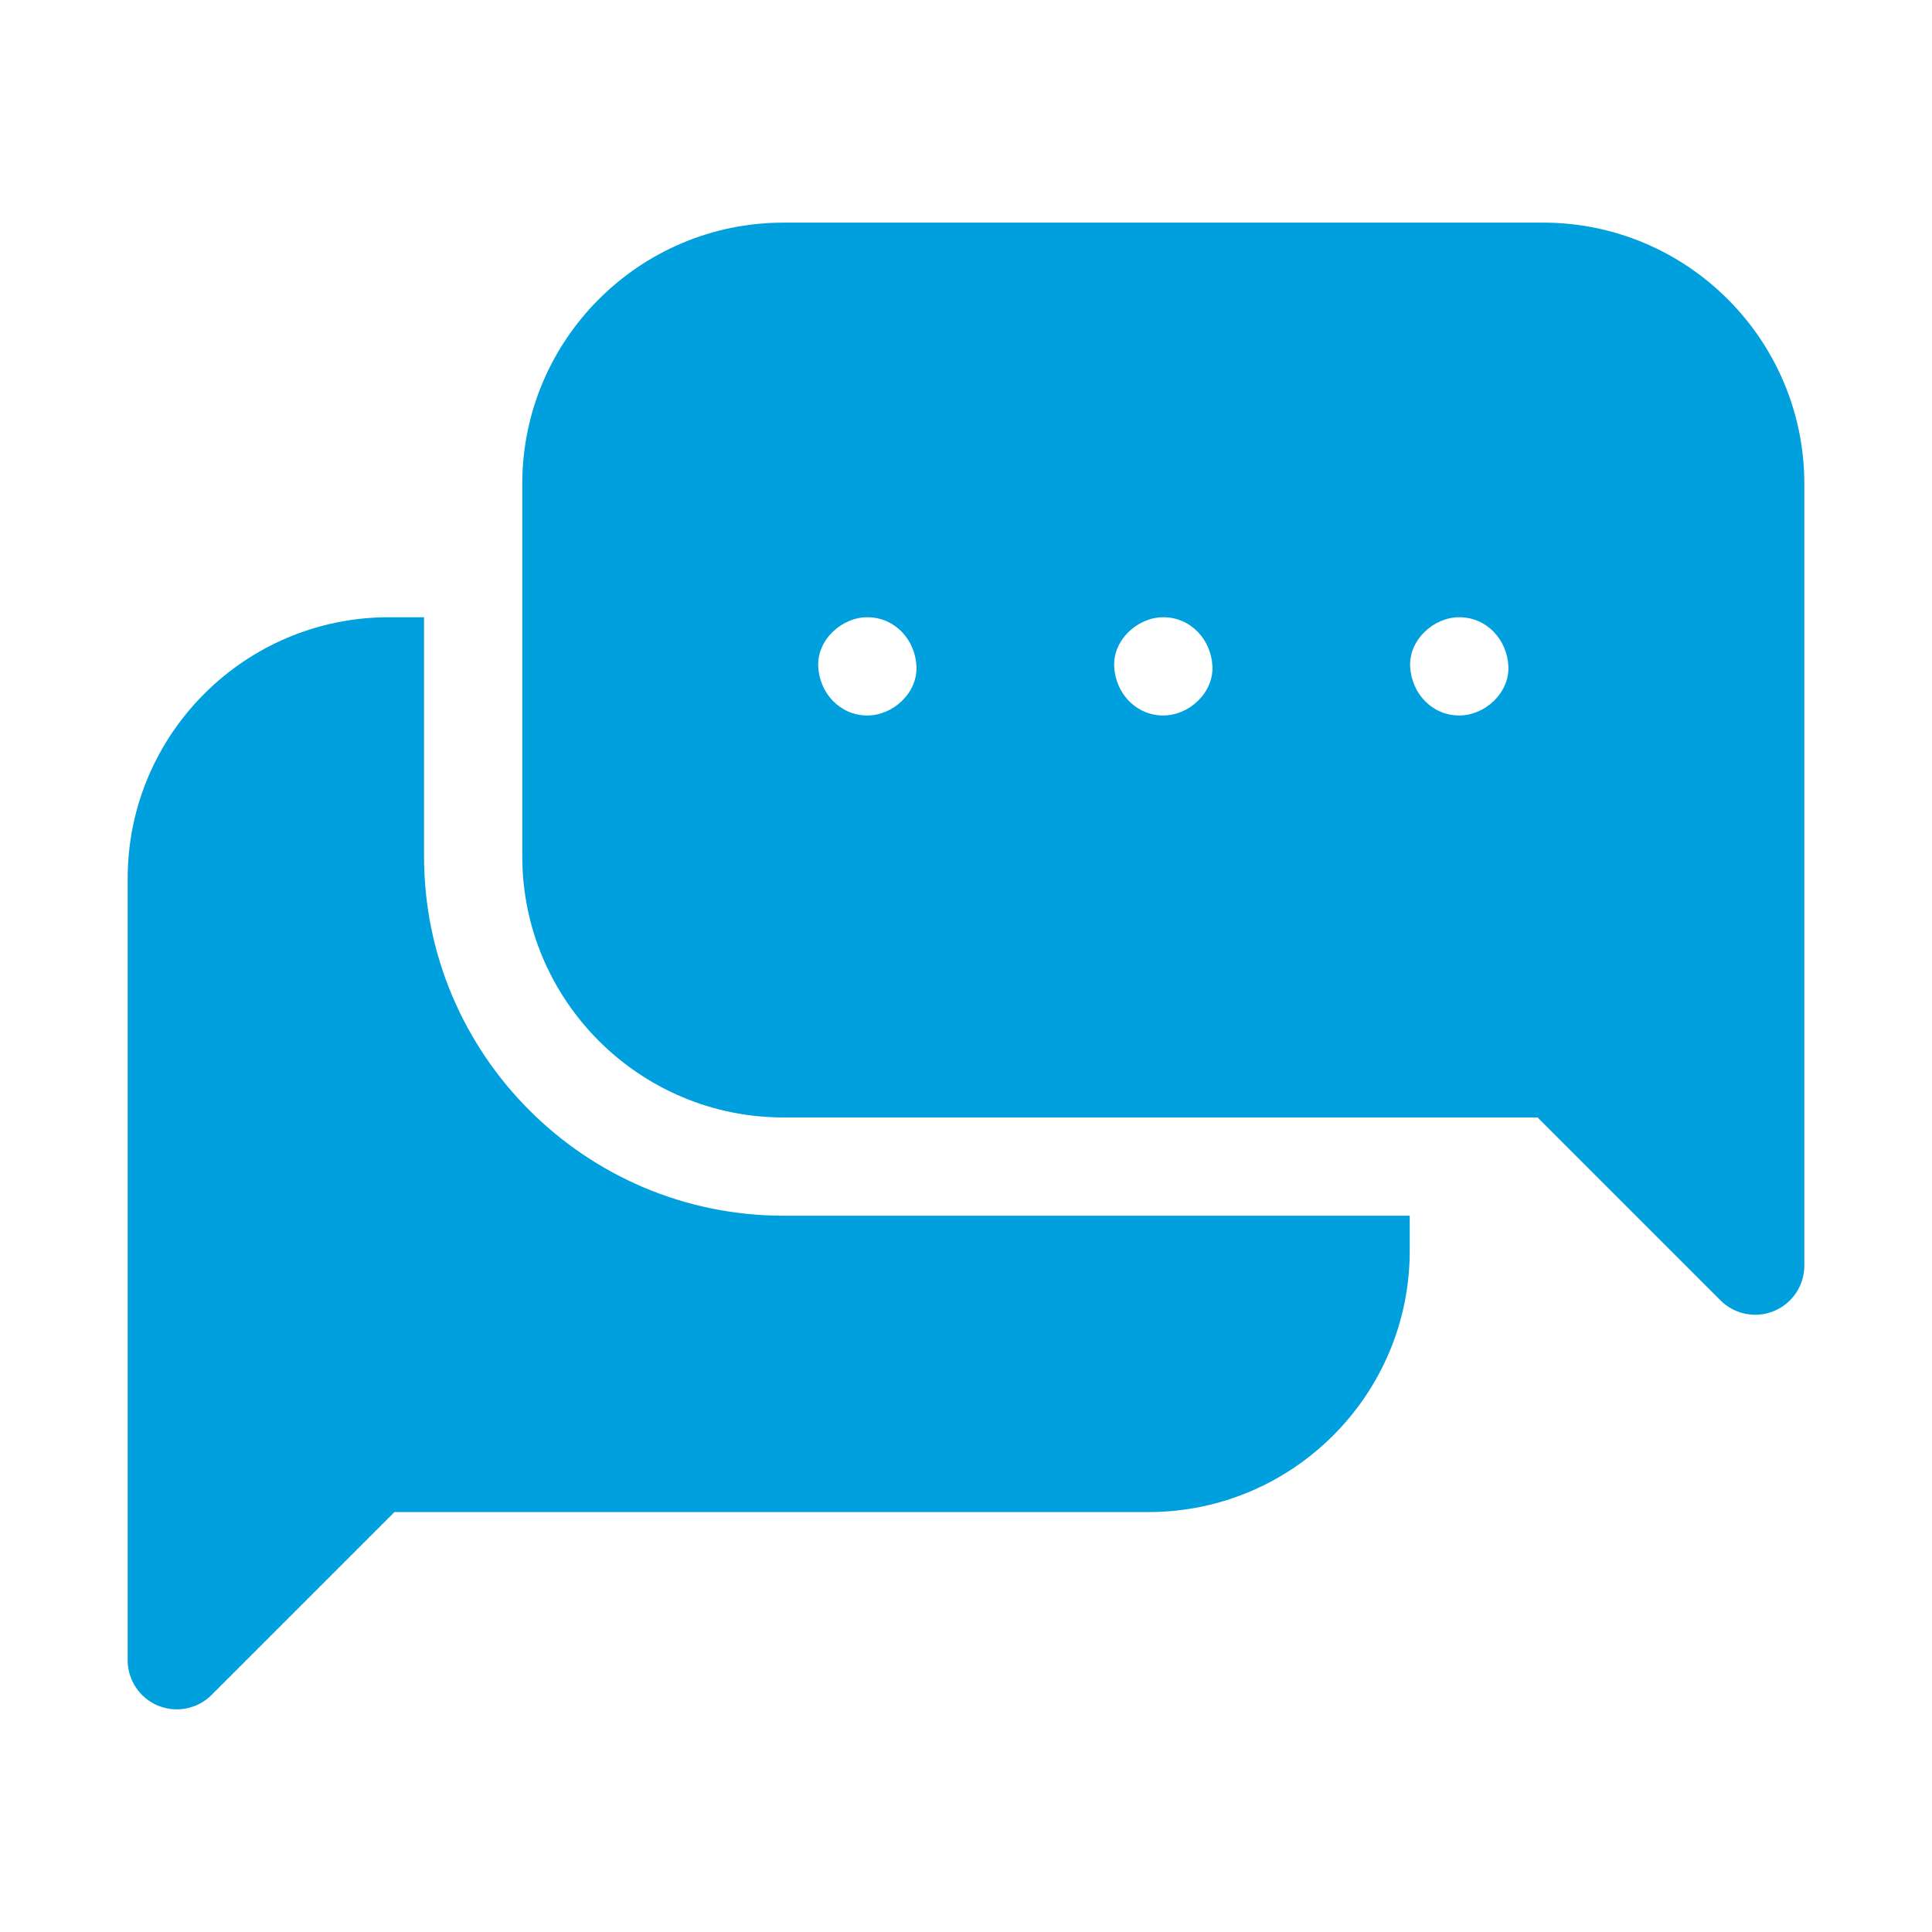
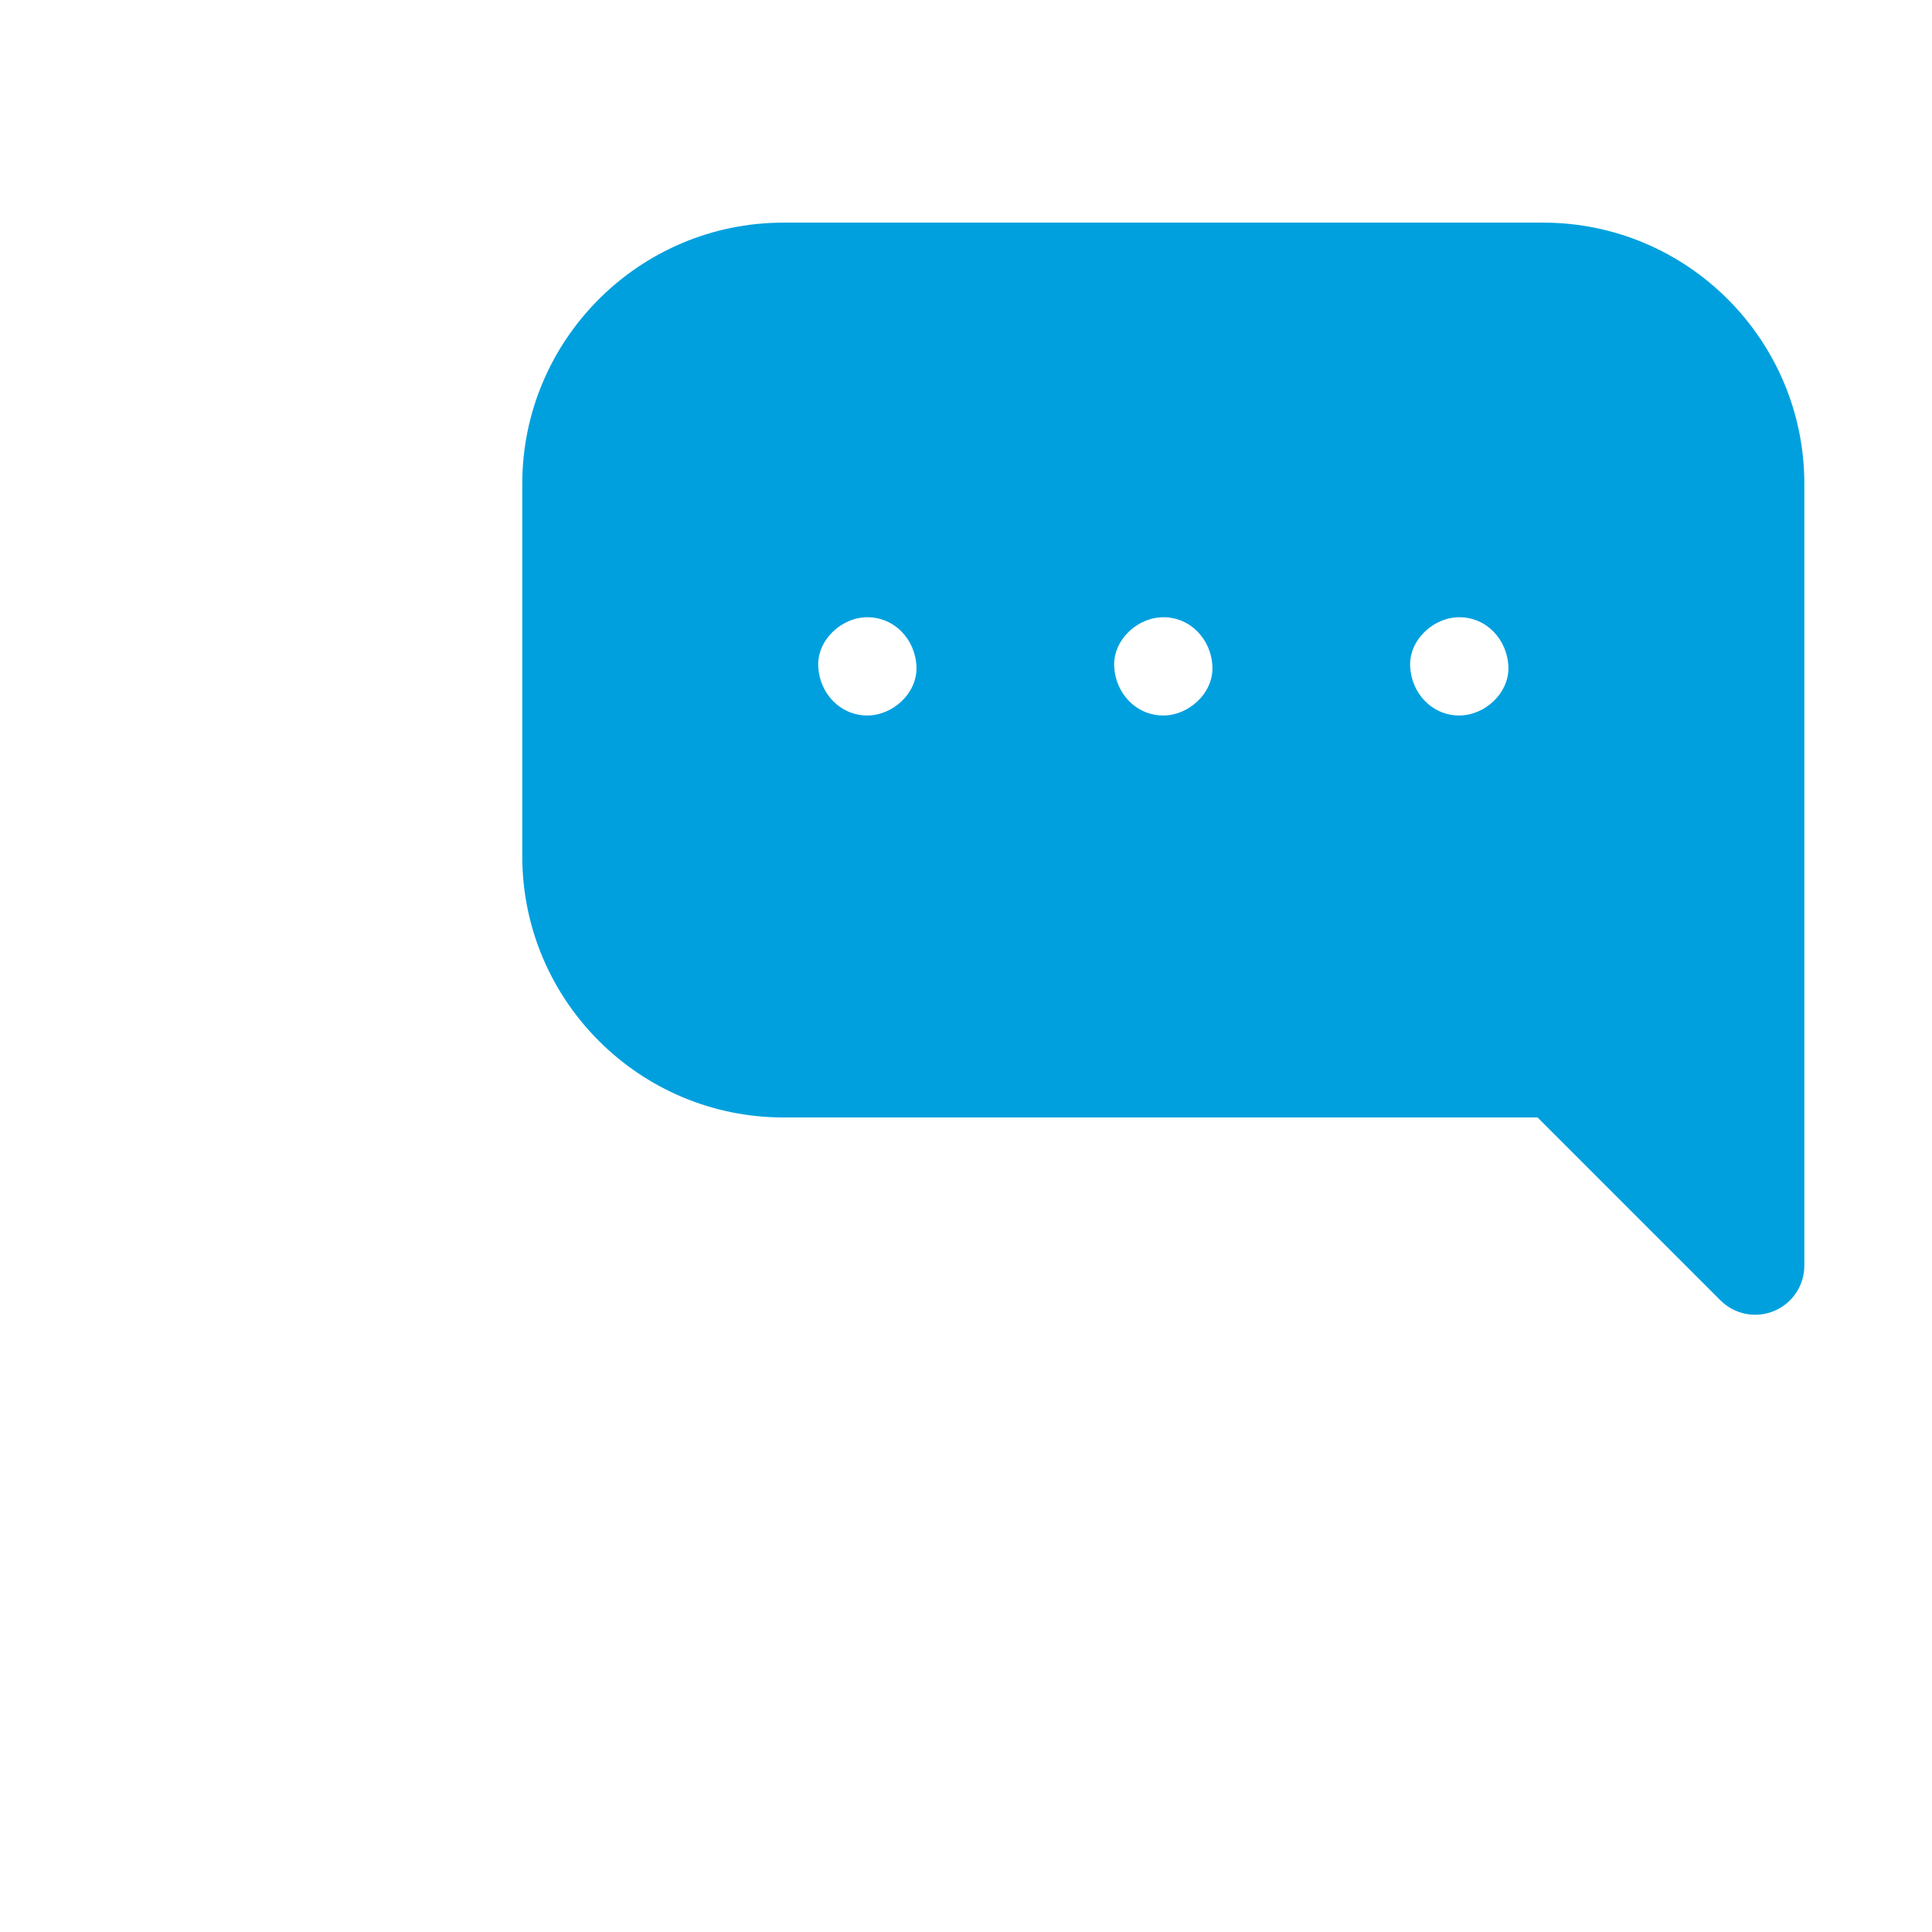
<svg xmlns="http://www.w3.org/2000/svg" width="512" height="512" viewBox="0 0 512 512" fill="none">
-   <path d="M112.373 226.927V163.575H103.043C64.881 163.575 33.833 194.622 33.833 232.785V439.982C33.833 442.557 34.597 445.074 36.027 447.215C37.458 449.355 39.491 451.024 41.869 452.009C44.248 452.994 46.865 453.252 49.391 452.75C51.916 452.247 54.235 451.007 56.056 449.187L104.531 400.713H304.383C342.546 400.713 373.593 369.666 373.593 331.502V322.173H207.618C155.099 322.173 112.373 279.447 112.373 226.927Z" fill="#00A0DE" />
  <path d="M408.958 59H207.619C169.456 59 138.408 90.047 138.408 128.21V226.927C138.408 265.091 169.456 296.138 207.619 296.138H407.471L455.945 344.612C457.765 346.433 460.084 347.674 462.61 348.176C465.135 348.679 467.753 348.42 470.131 347.434C472.51 346.449 474.543 344.78 475.973 342.64C477.404 340.499 478.167 337.982 478.167 335.407V128.21C478.168 90.047 447.121 59 408.958 59ZM229.857 189.61C222.559 189.61 217.155 183.645 216.839 176.593C216.524 169.562 223.048 163.575 229.857 163.575C237.155 163.575 242.559 169.54 242.875 176.593C243.19 183.623 236.666 189.61 229.857 189.61ZM308.288 189.61C300.99 189.61 295.586 183.645 295.271 176.593C294.955 169.562 301.479 163.575 308.288 163.575C315.586 163.575 320.99 169.54 321.306 176.593C321.621 183.623 315.097 189.61 308.288 189.61ZM386.719 189.61C379.422 189.61 374.018 183.645 373.702 176.593C373.387 169.562 379.91 163.575 386.719 163.575C394.017 163.575 399.421 169.54 399.737 176.593C400.052 183.623 393.528 189.61 386.719 189.61Z" fill="#00A0DE" />
</svg>